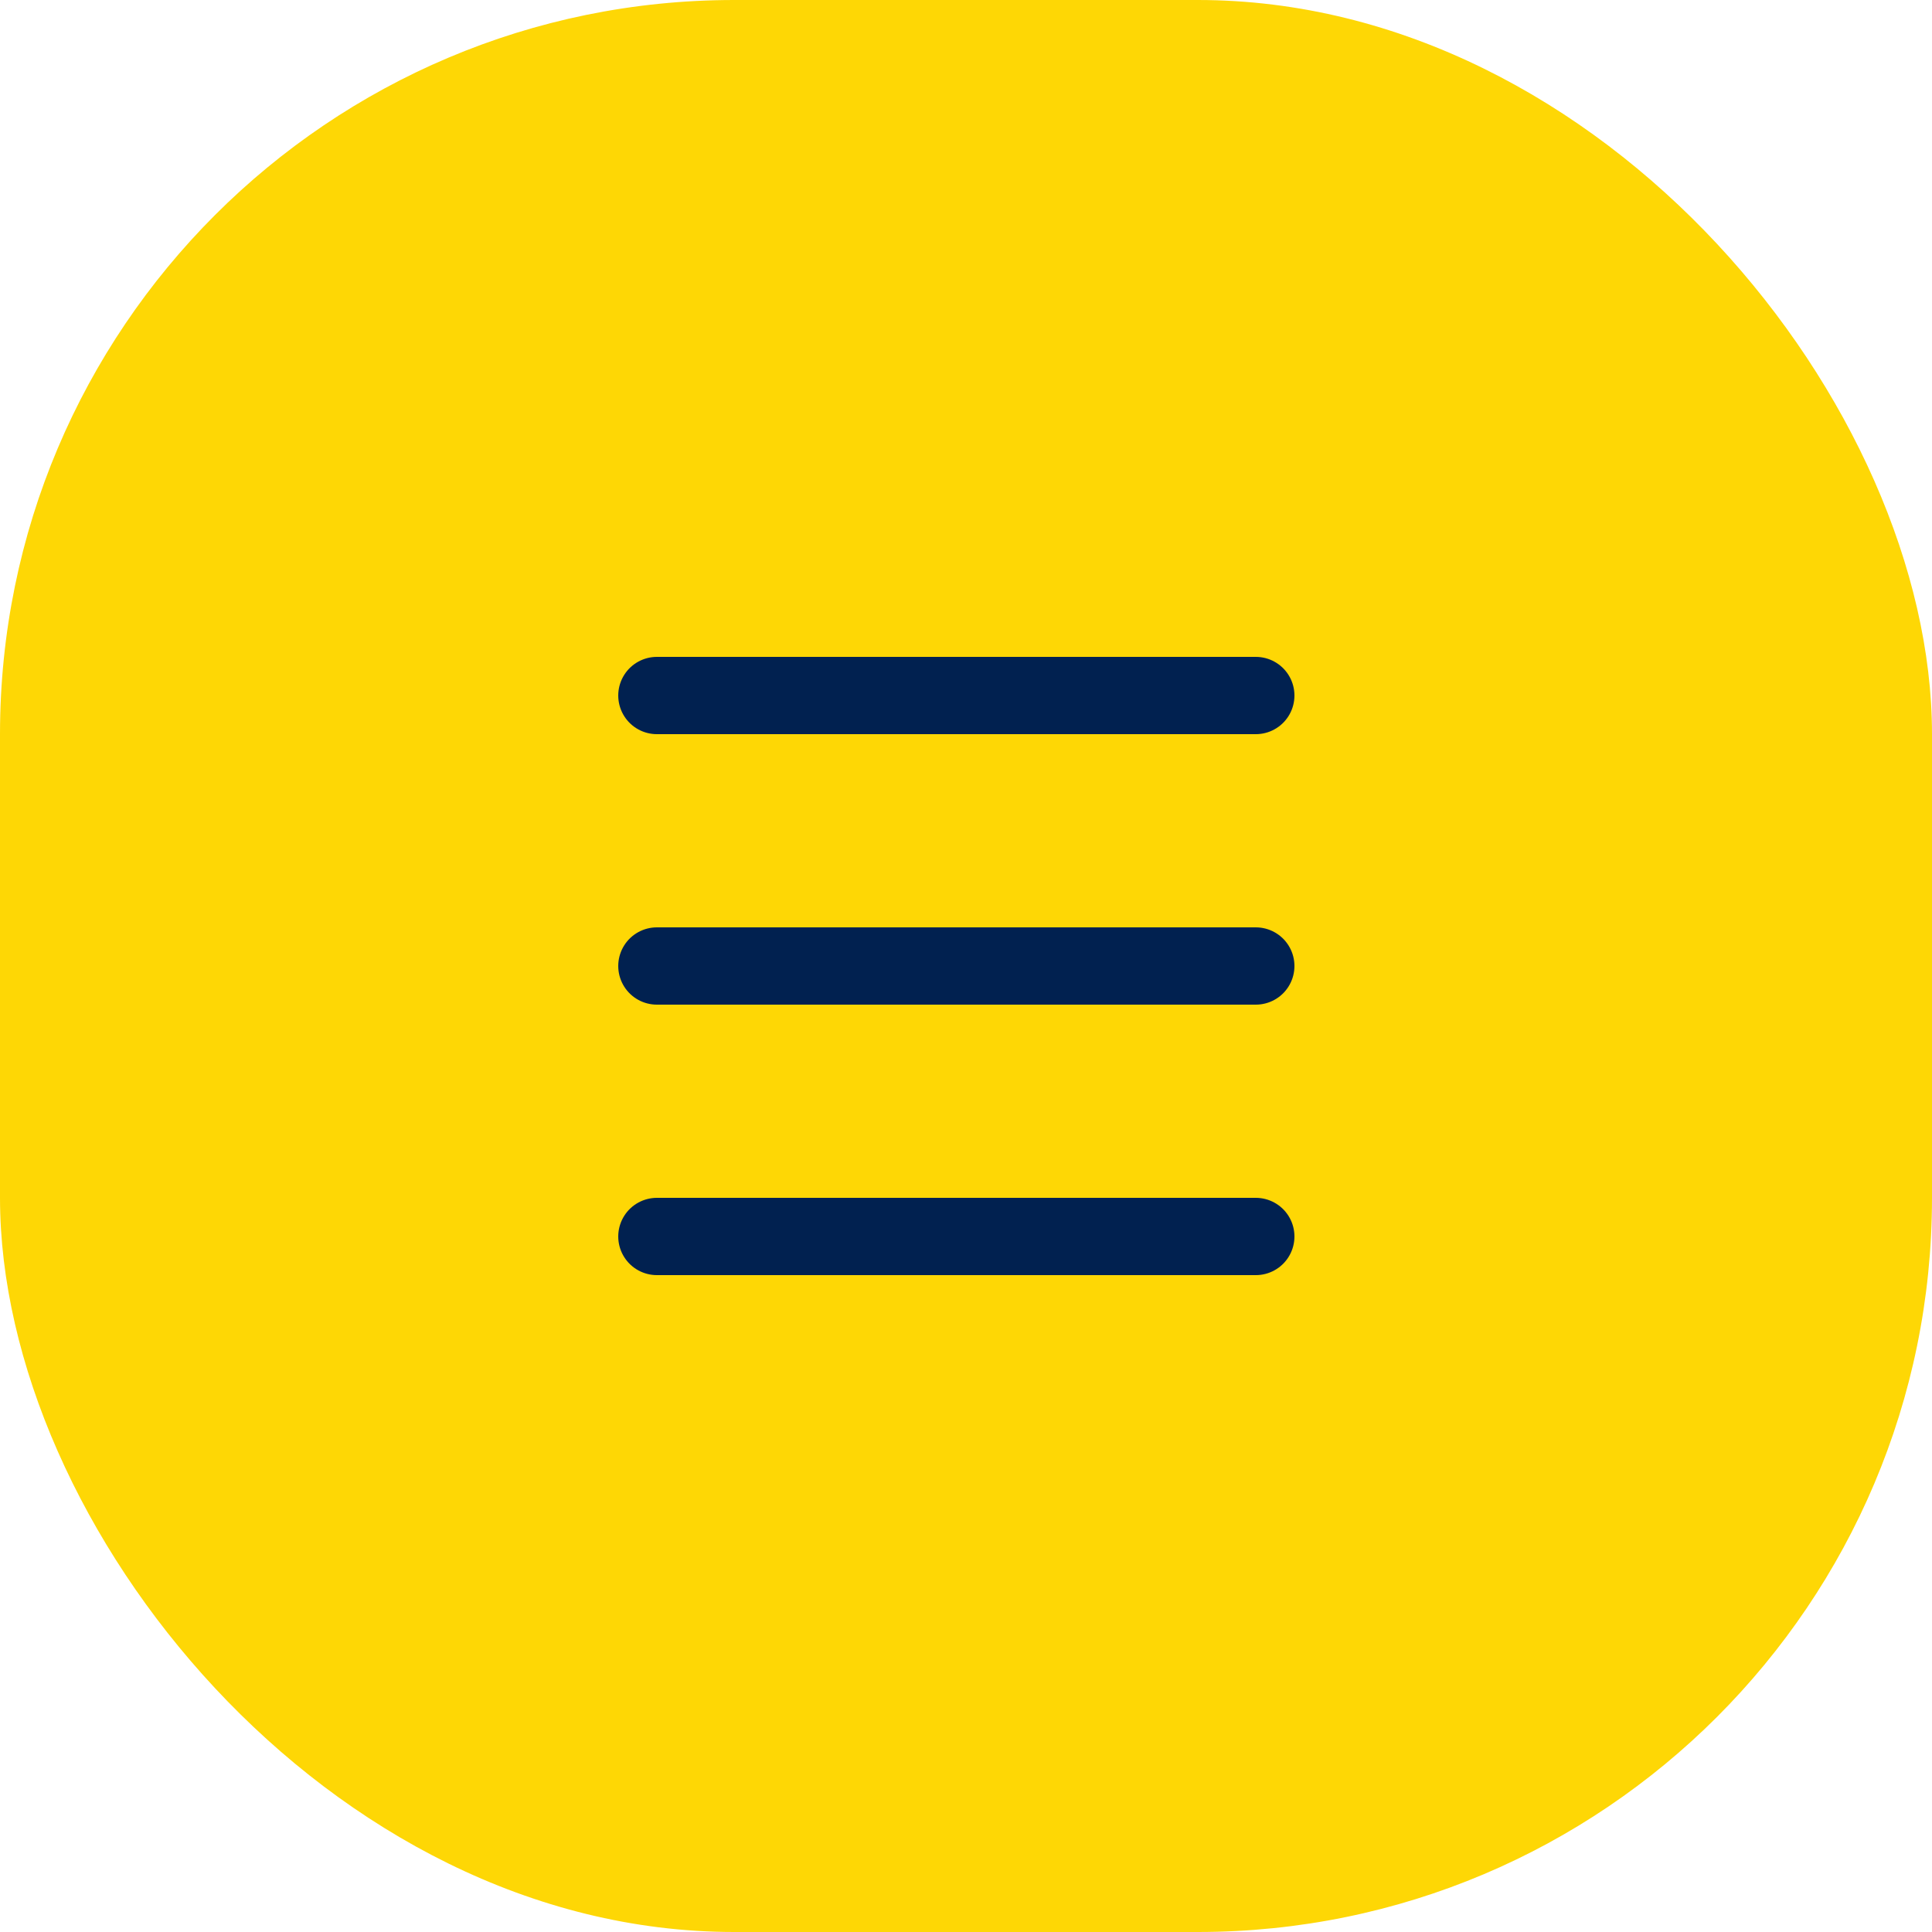
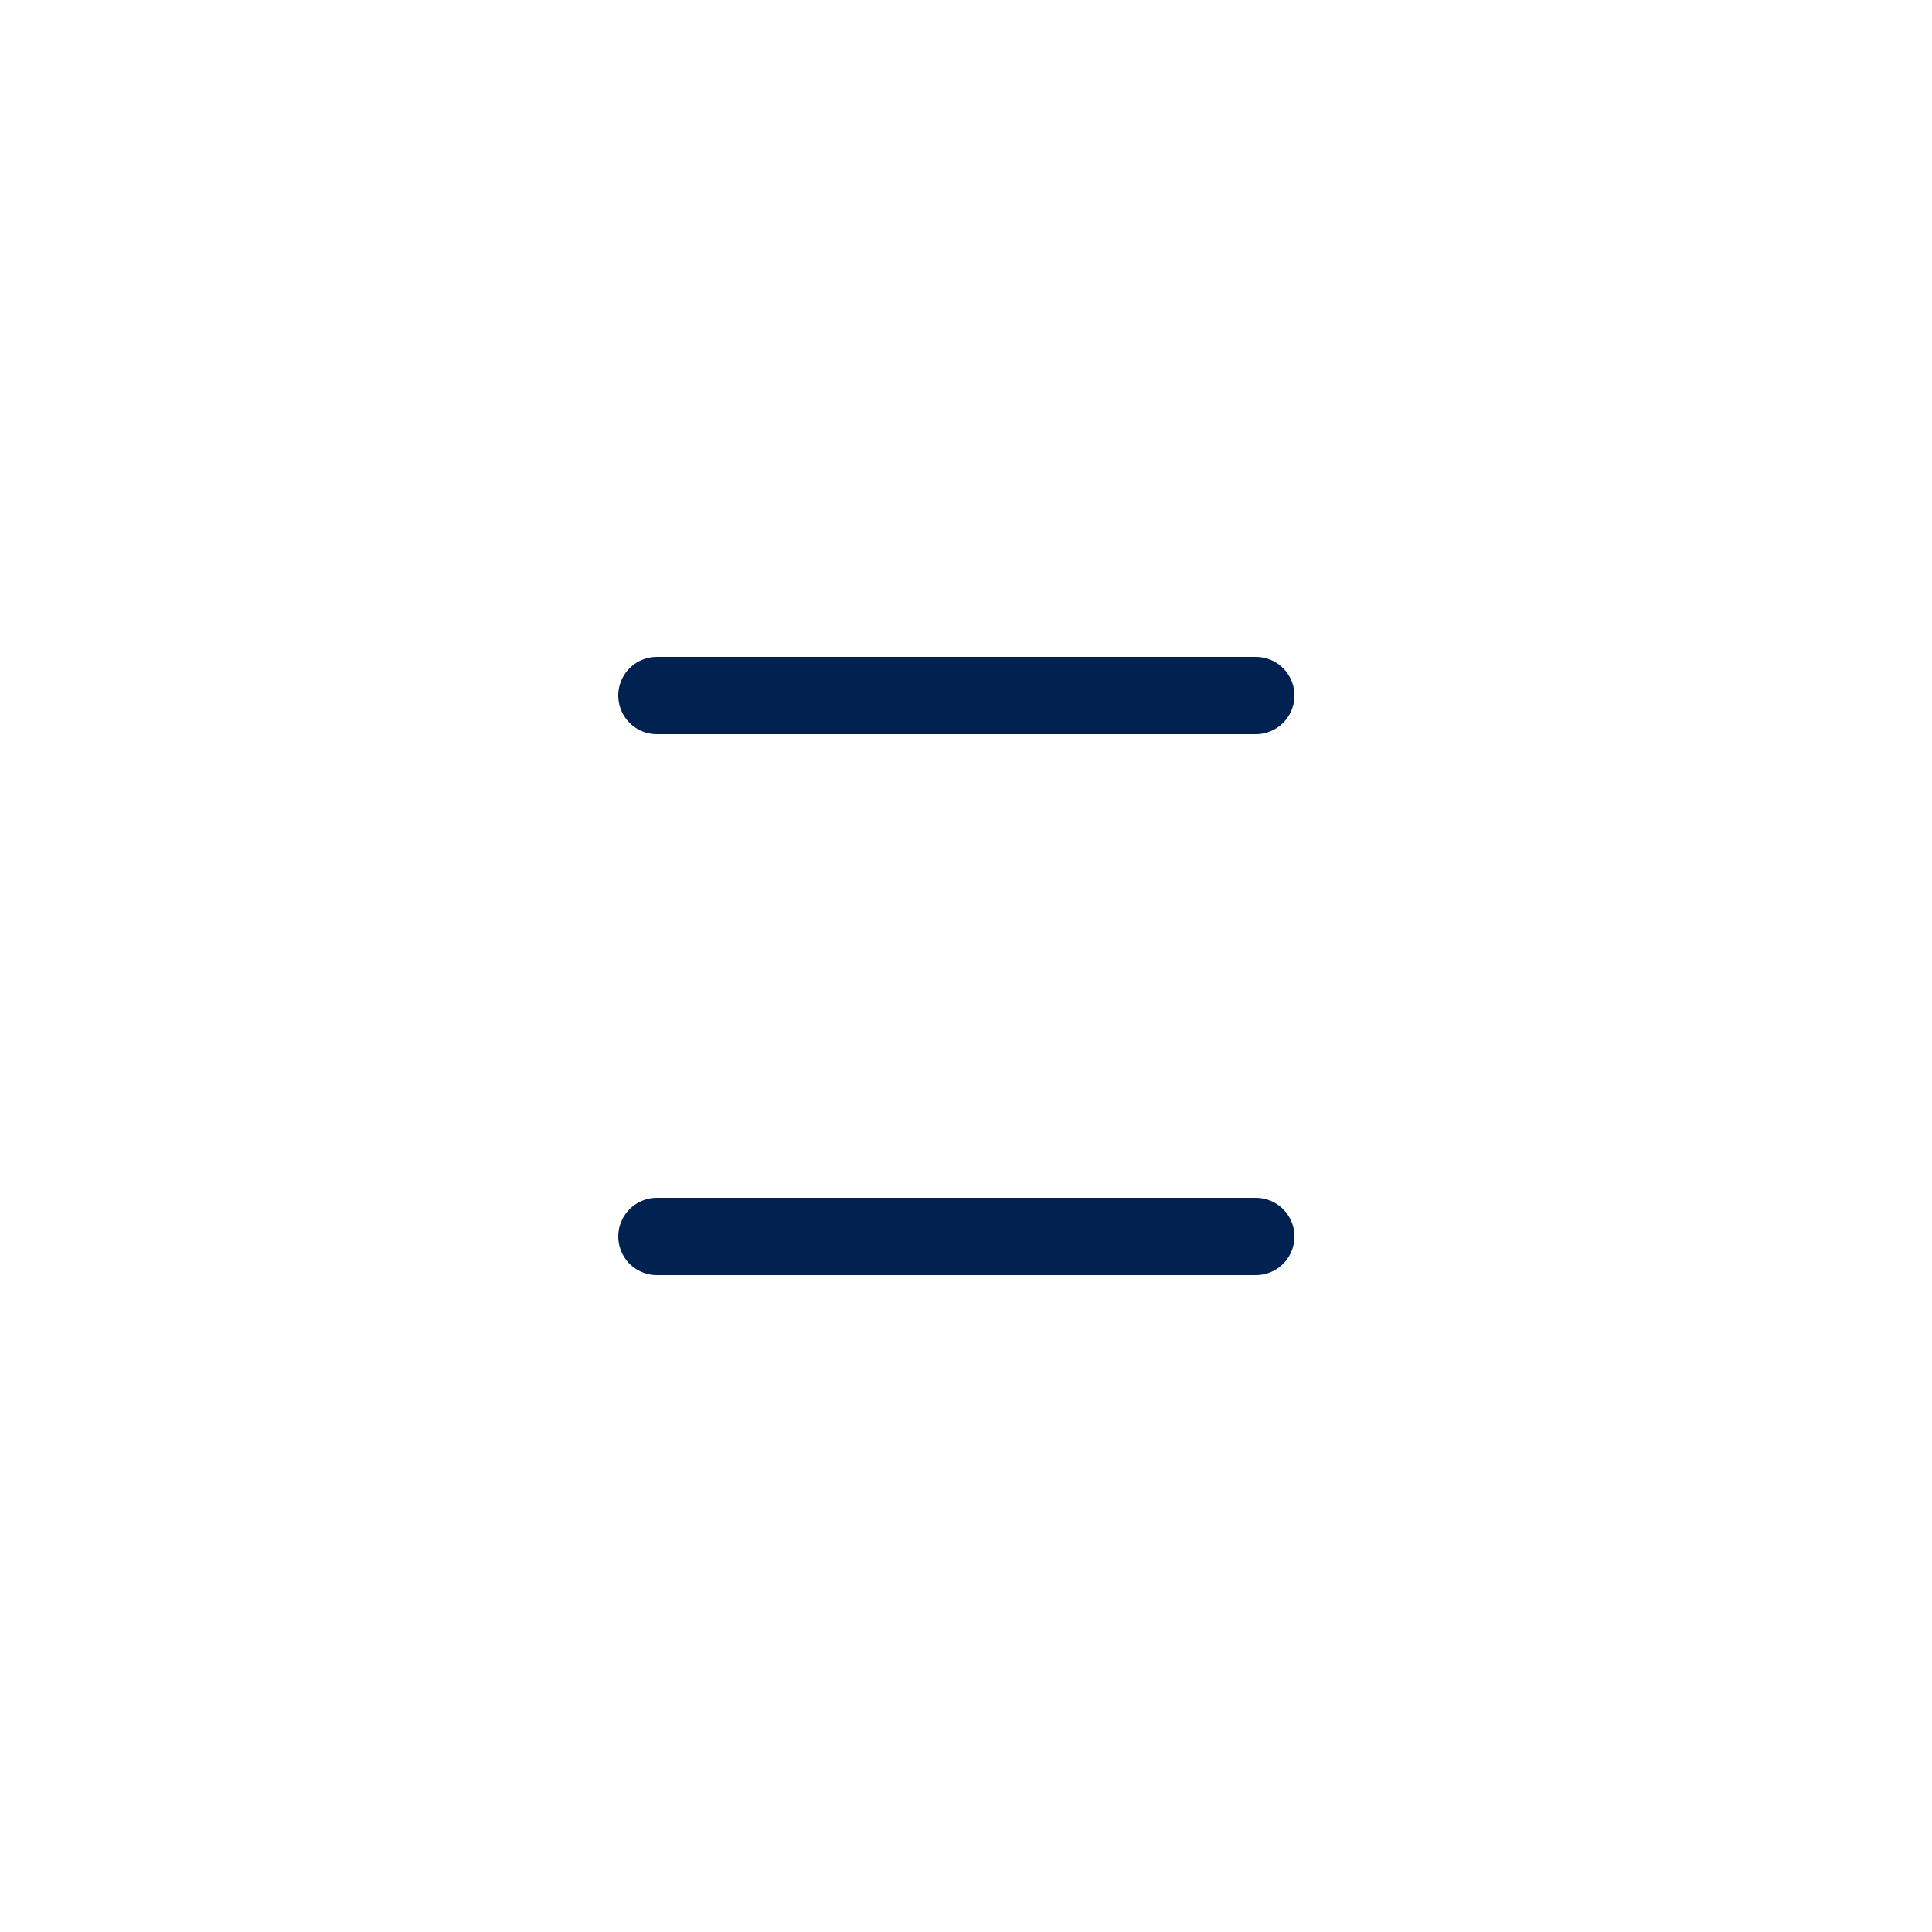
<svg xmlns="http://www.w3.org/2000/svg" width="50" height="50" viewBox="0 0 50 50" fill="none">
-   <rect width="50" height="50" rx="19" fill="#FED705" />
  <path d="M17 18H32.5" stroke="#012150" stroke-width="2" stroke-linecap="round" stroke-linejoin="round" />
-   <path d="M17 25H32.5" stroke="#012150" stroke-width="2" stroke-linecap="round" stroke-linejoin="round" />
  <path d="M17 32H32.5" stroke="#012150" stroke-width="2" stroke-linecap="round" stroke-linejoin="round" />
</svg>